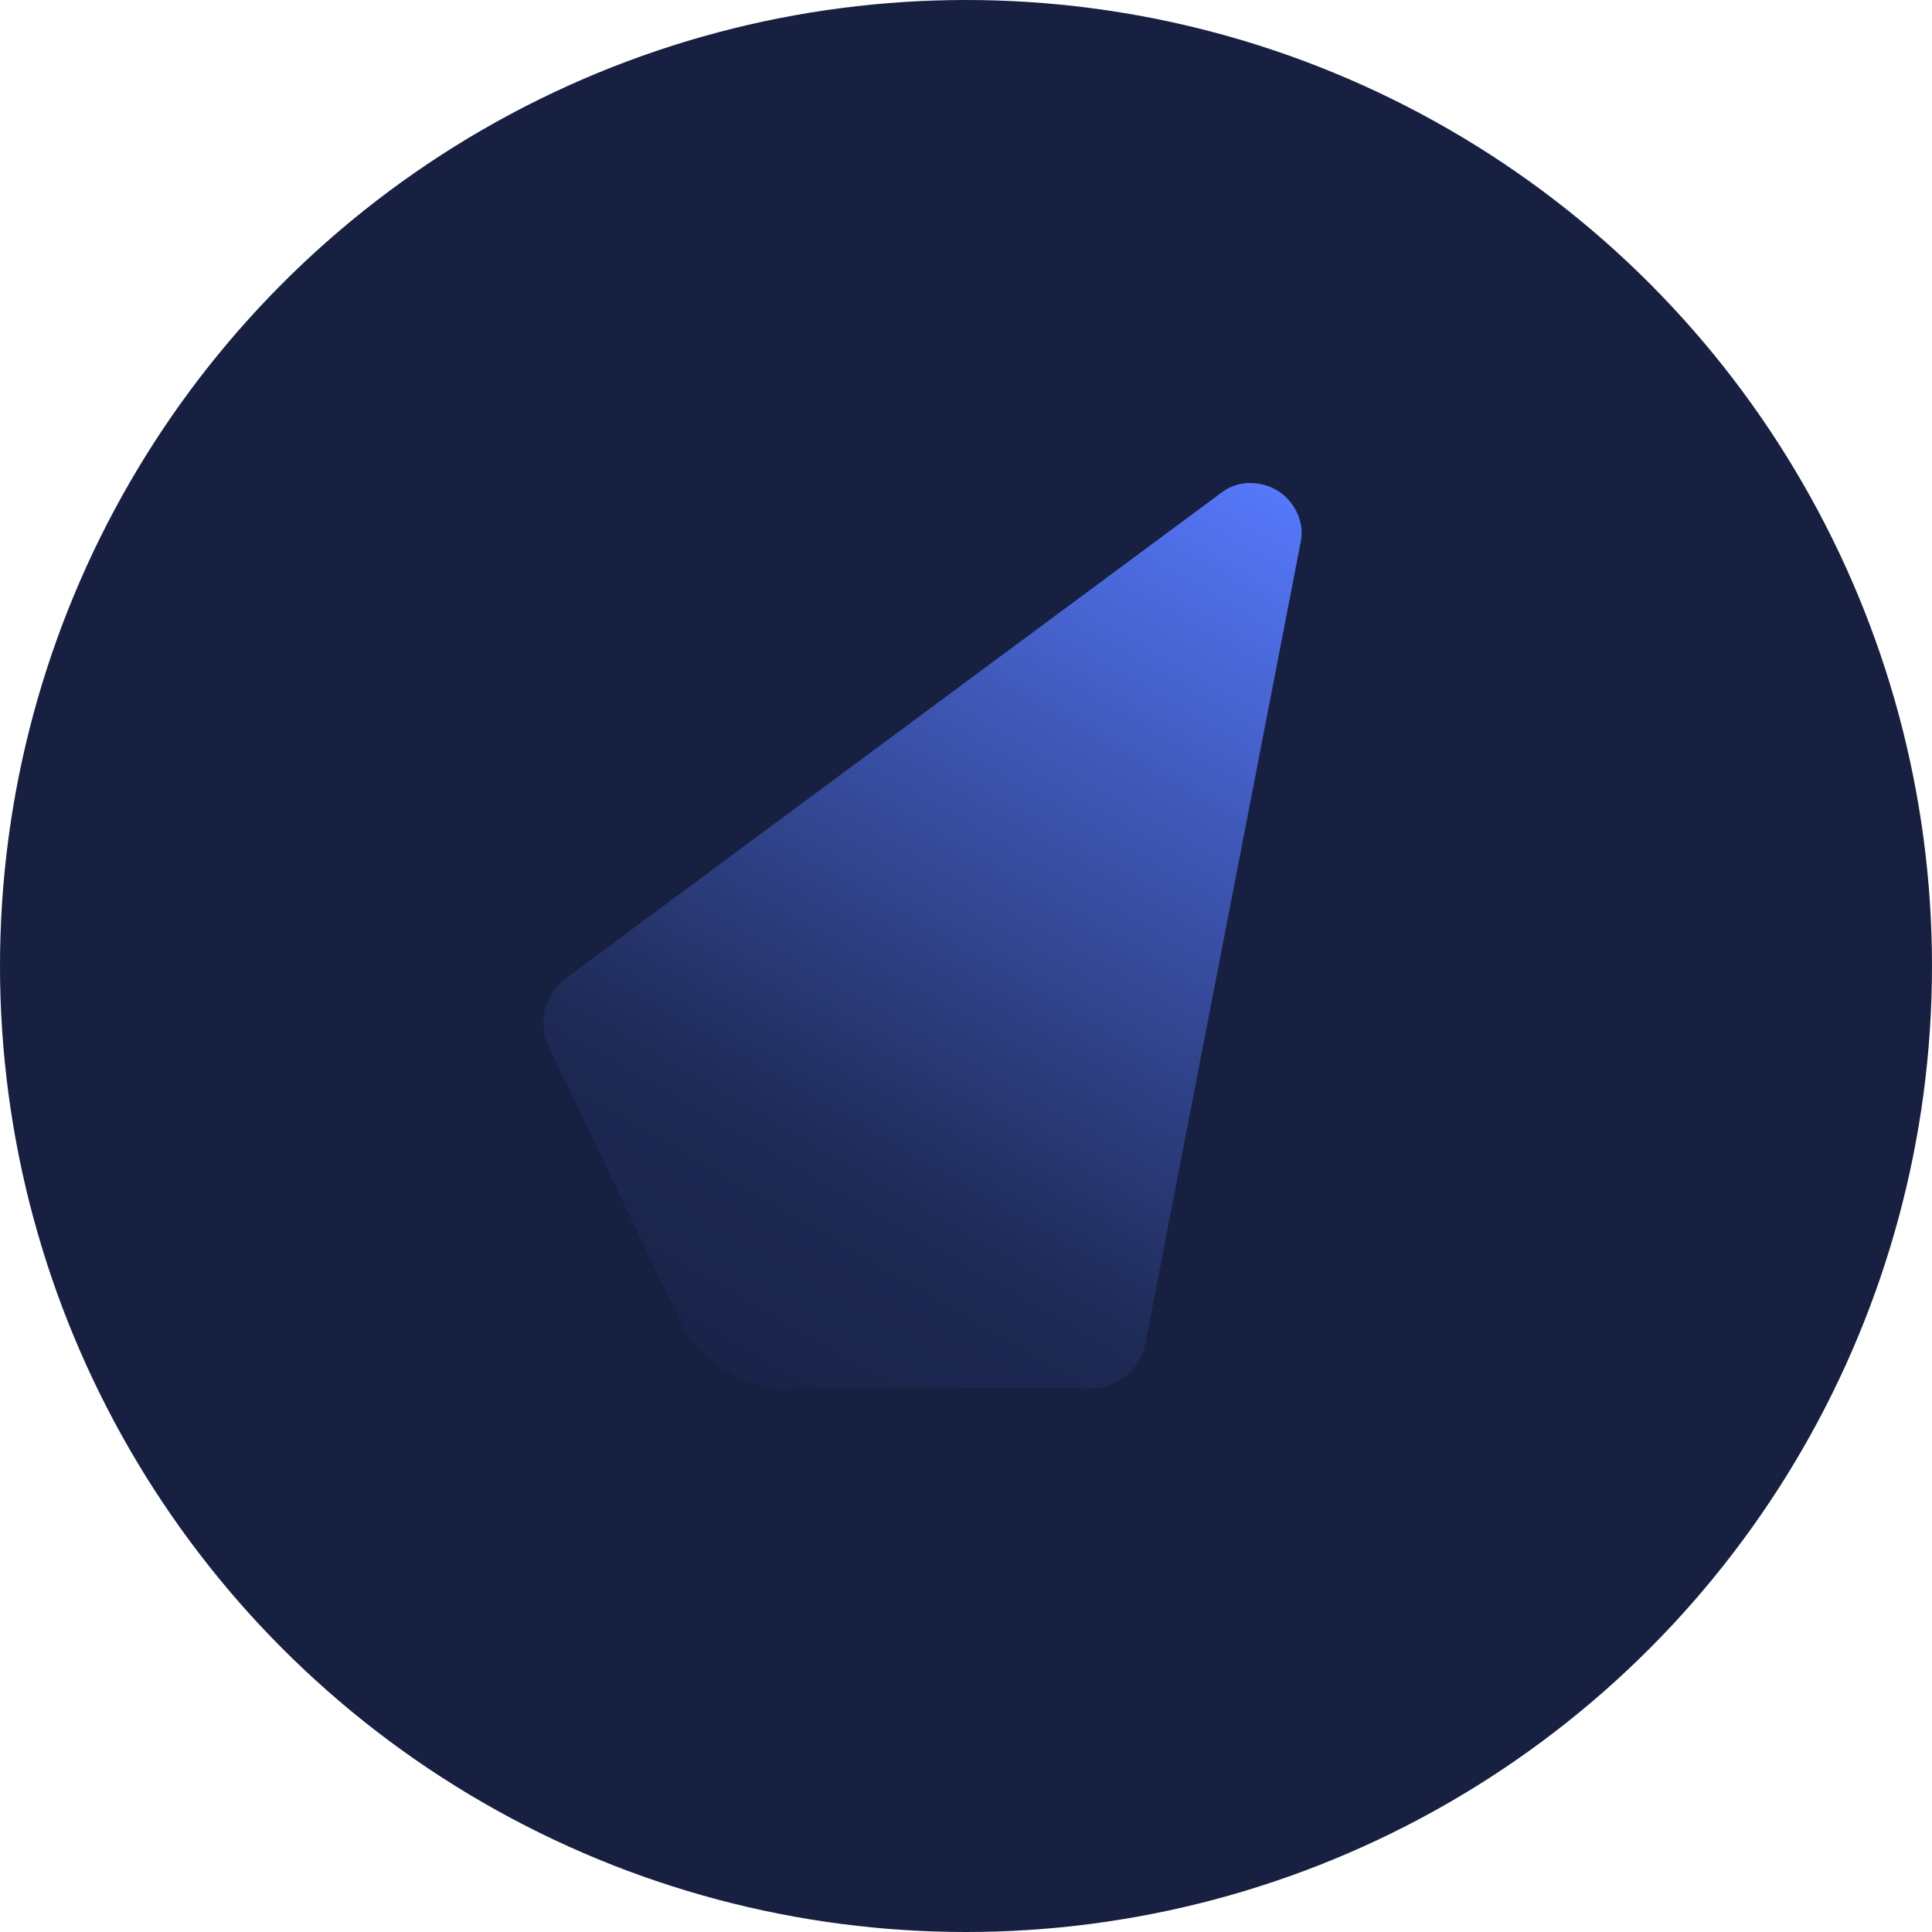
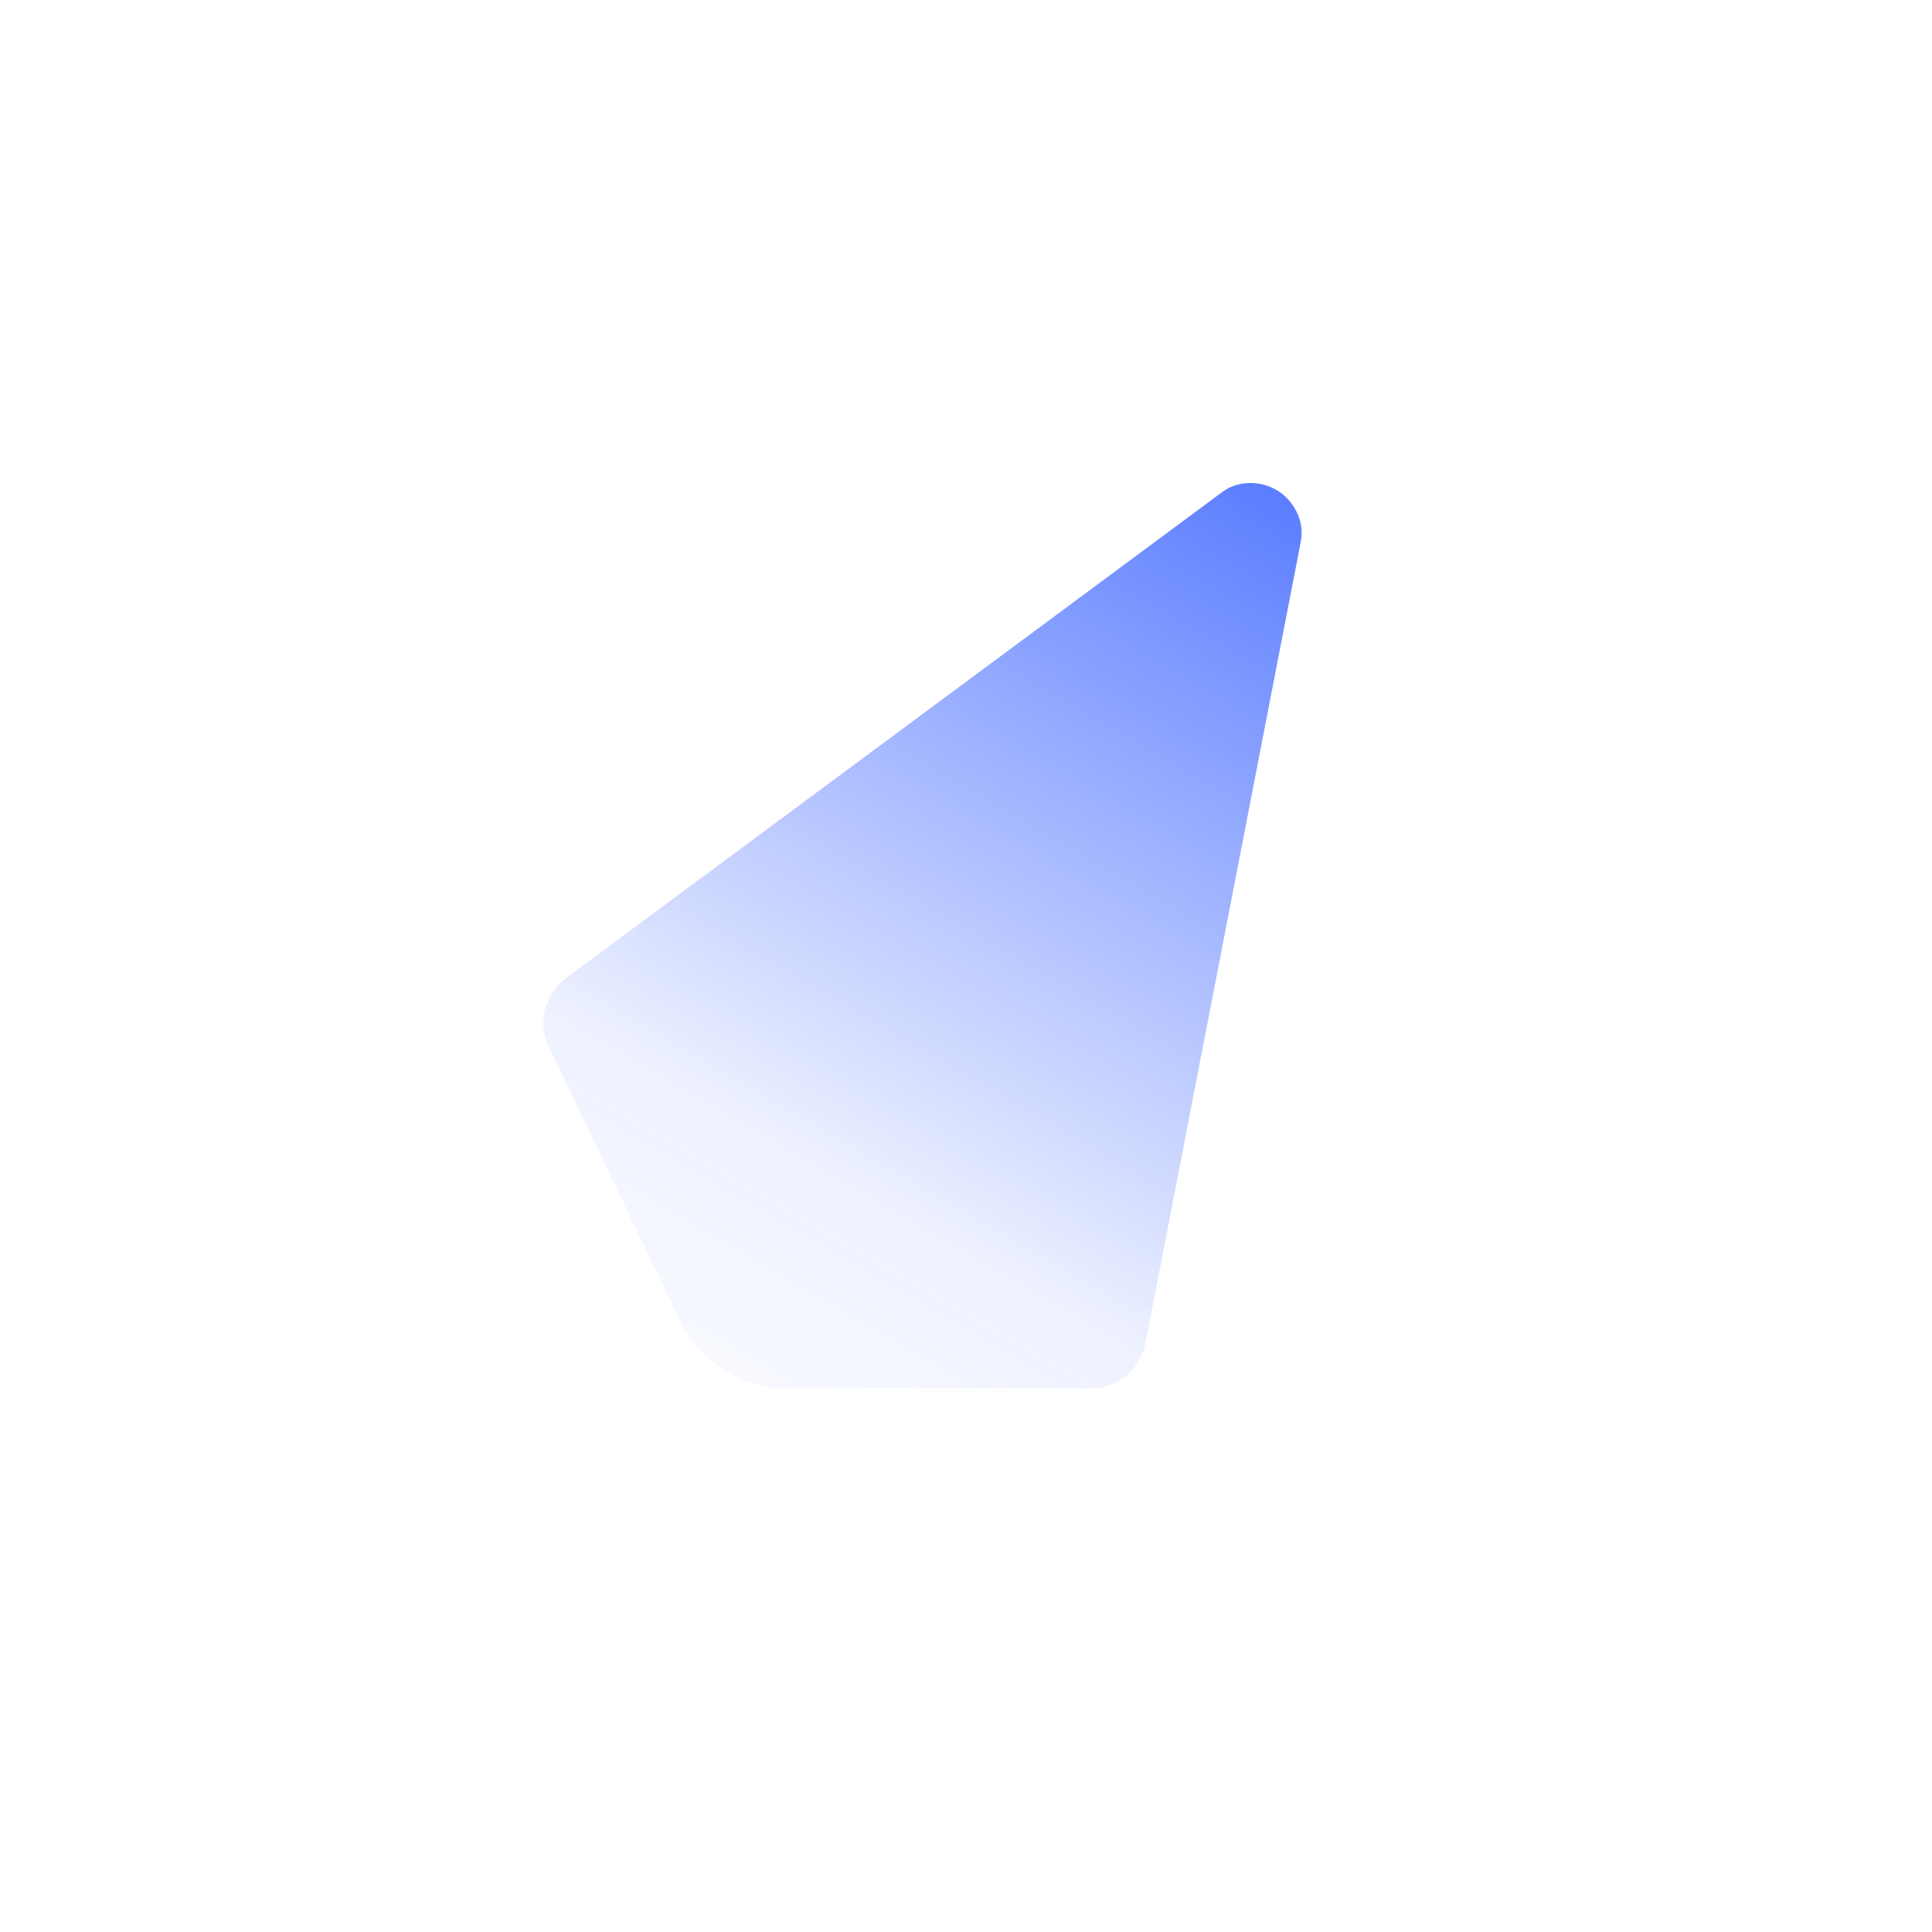
<svg xmlns="http://www.w3.org/2000/svg" width="32" height="32" viewBox="0 0 32 32" fill="none">
-   <circle cx="16" cy="16" r="16" fill="#172041" />
  <path d="M18.972 22.248L21.547 8.961C21.609 8.643 21.44 8.302 21.166 8.13C21.175 8.136 21.156 8.124 21.166 8.13C21.175 8.136 21.156 8.124 21.166 8.13C20.892 7.957 20.512 7.952 20.252 8.144L9.376 16.2C9.04 16.448 8.912 16.891 9.062 17.281L11.203 21.75C11.357 22.152 11.641 22.475 11.993 22.684C12.333 22.912 12.747 23.028 13.176 22.994L18.132 22.997C18.548 22.964 18.892 22.658 18.971 22.248L18.972 22.248Z" fill="url(#paint0_linear_504_3763)" />
  <defs>
    <linearGradient id="paint0_linear_504_3763" x1="20.919" y1="7.518" x2="10.702" y2="25.153" gradientUnits="userSpaceOnUse">
      <stop stop-color="#577AFF" />
      <stop offset="0.685" stop-color="#577AFF" stop-opacity="0.1" />
      <stop offset="1" stop-color="#577AFF" stop-opacity="0" />
    </linearGradient>
  </defs>
</svg>